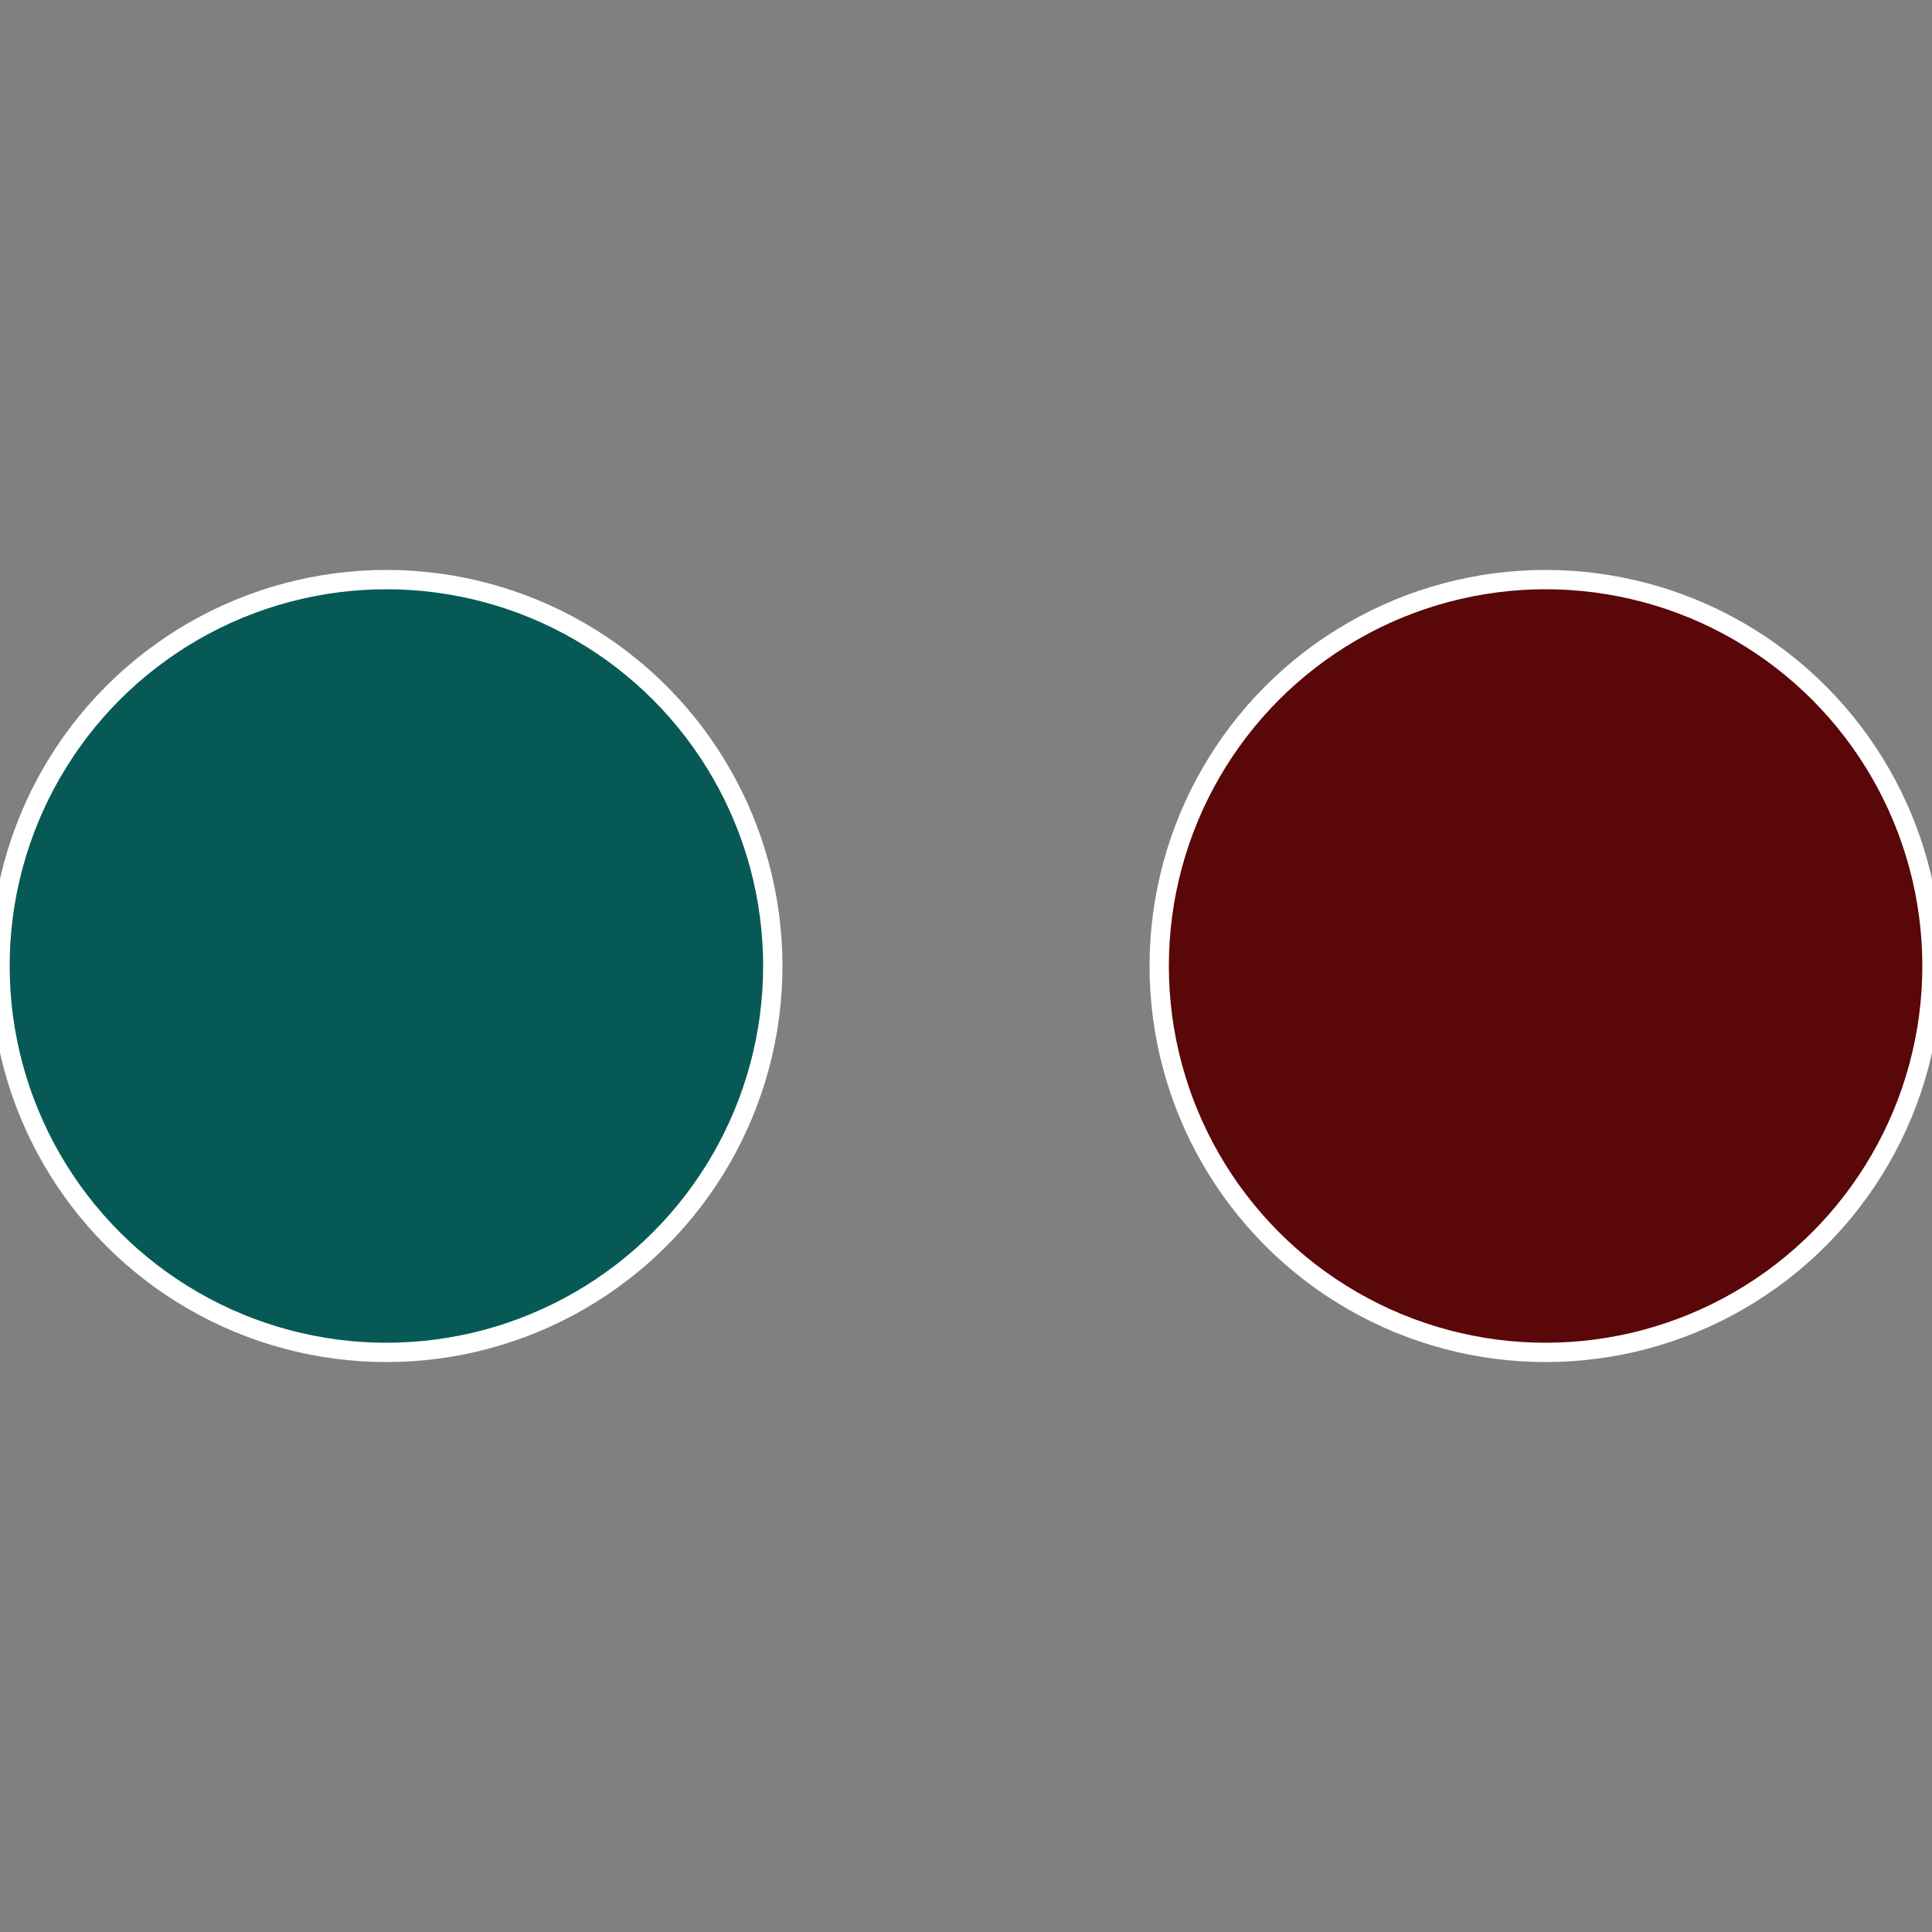
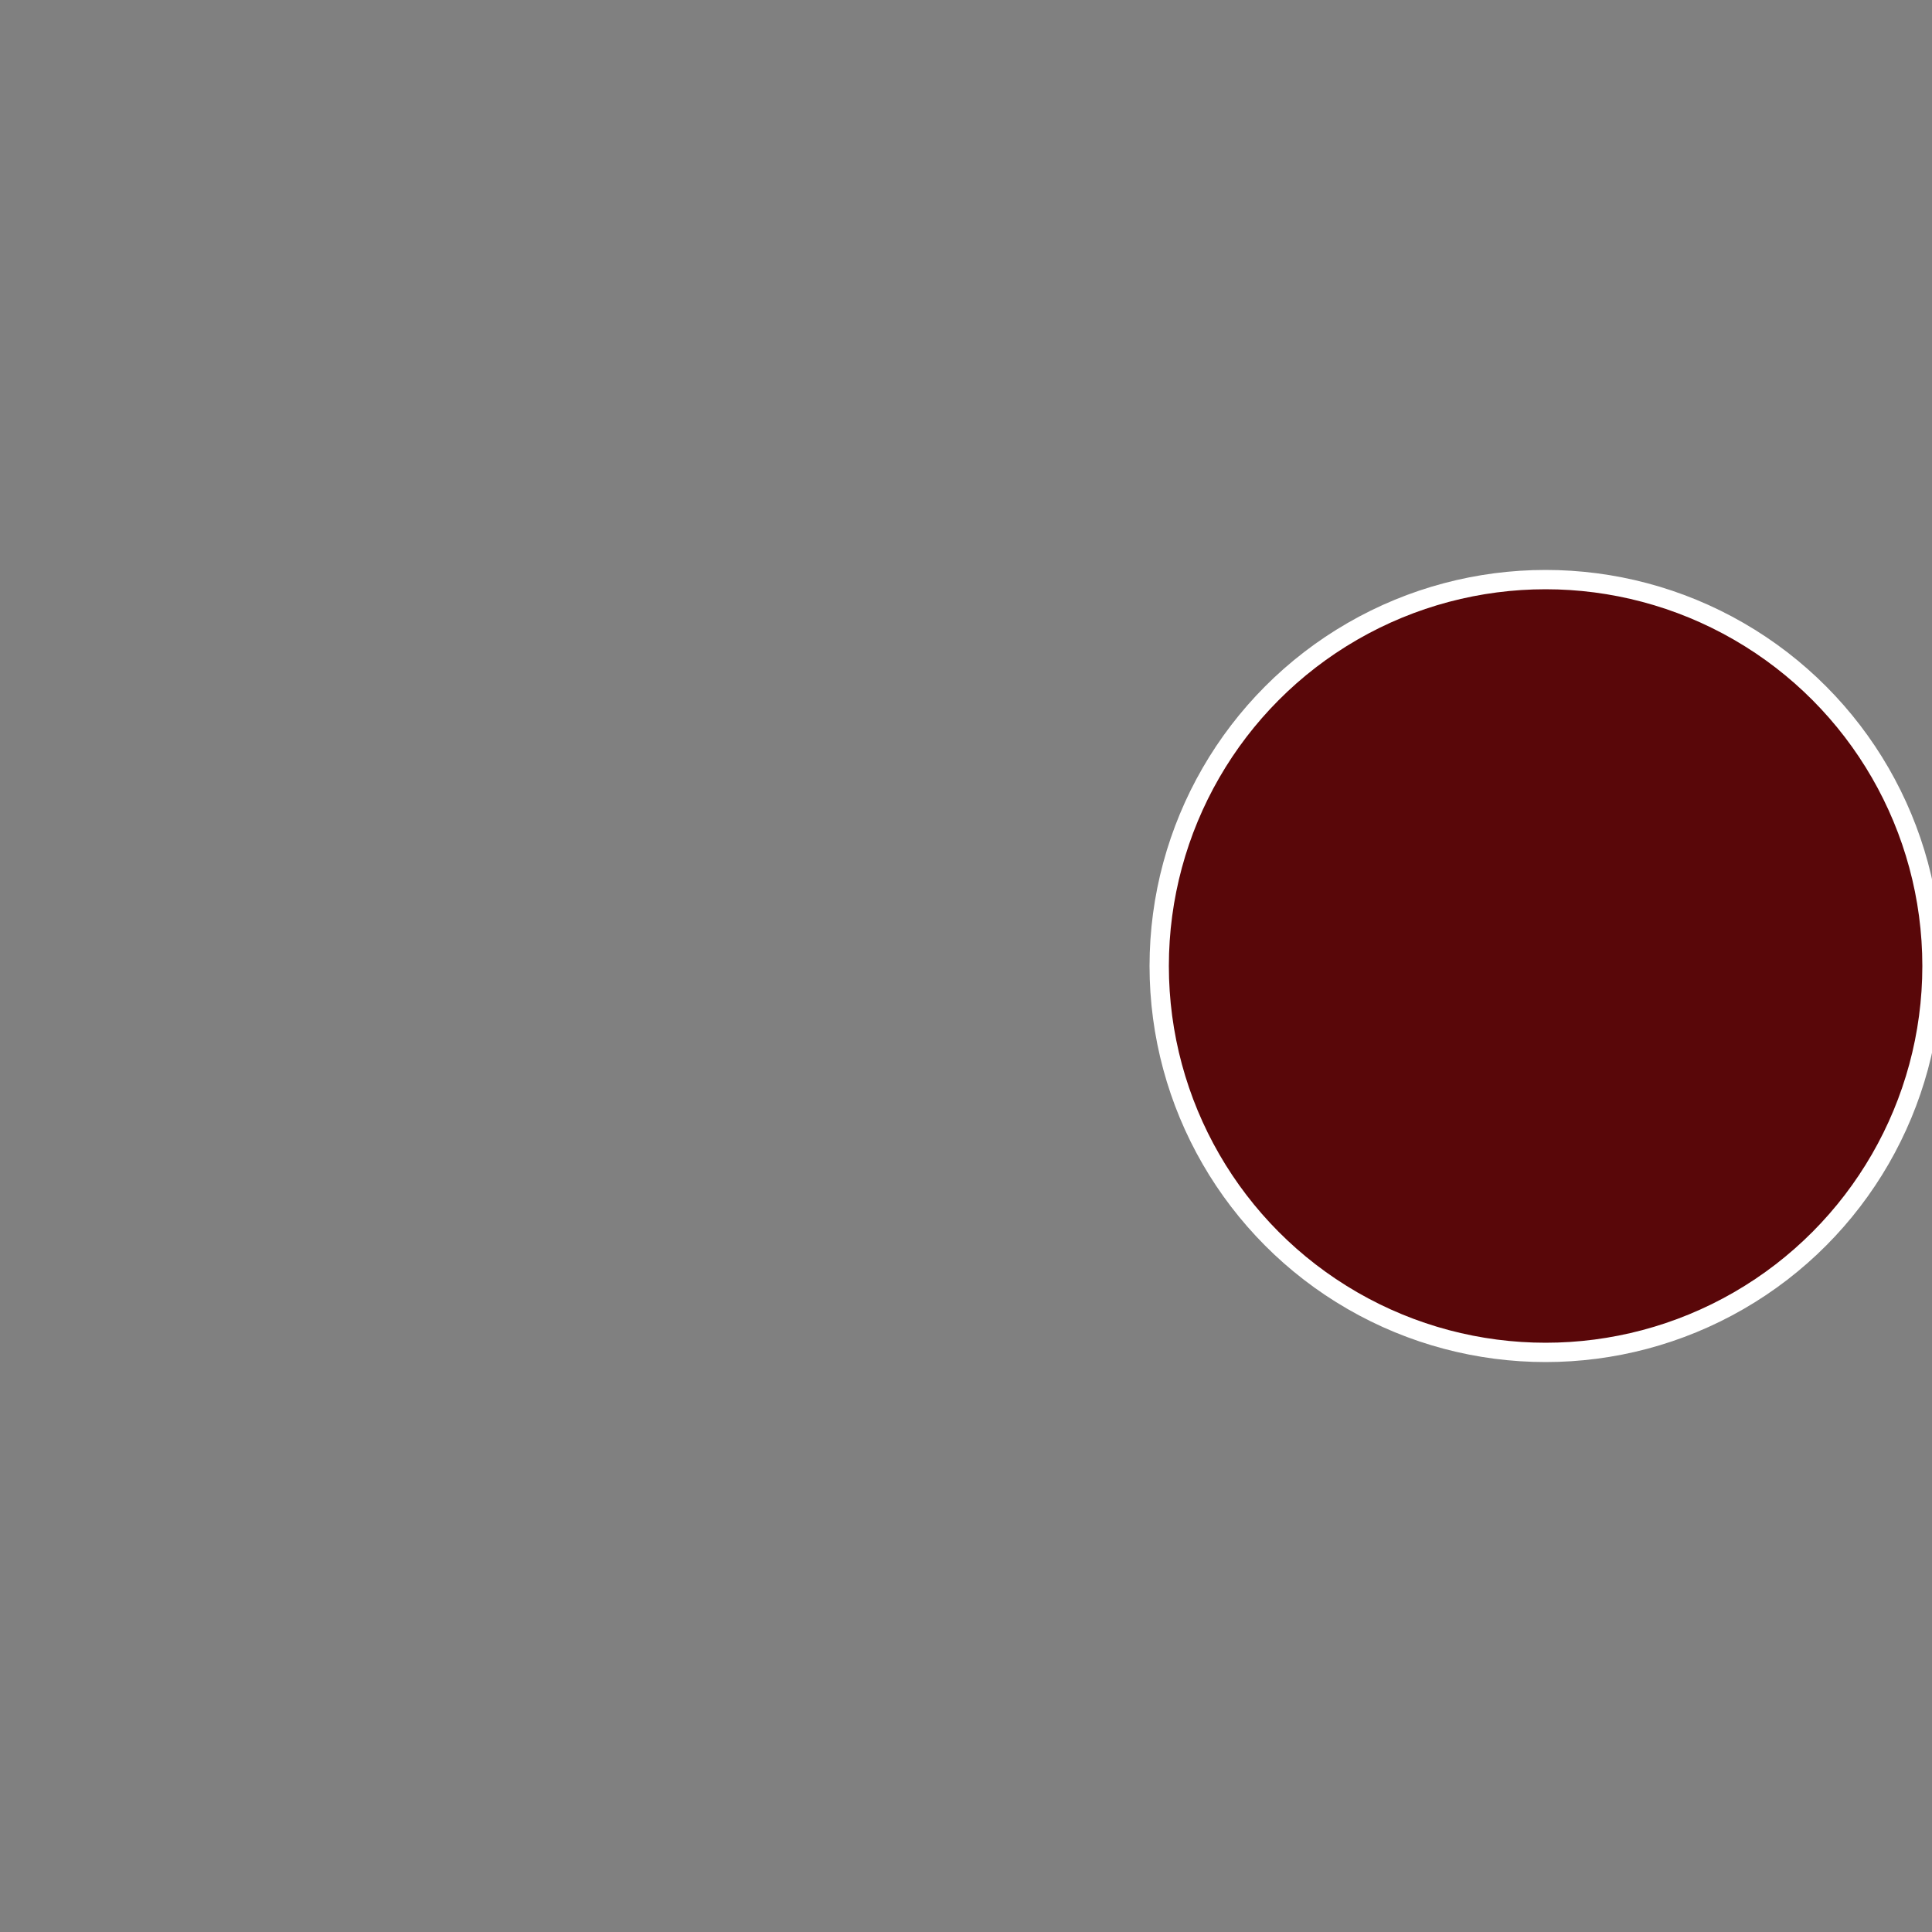
<svg xmlns="http://www.w3.org/2000/svg" width="500" height="500" viewBox="-1 -1 2 2">
  <rect x="-1" y="-1" width="2" height="2" fill="#808080" stroke="none" />
  <circle cx="0.6" cy="0" r="0.4" fill="#590709" stroke="#fff" stroke-width="1%" />
-   <circle cx="-0.6" cy="7.3478807948841E-17" r="0.4" fill="#075956" stroke="#fff" stroke-width="1%" />
</svg>